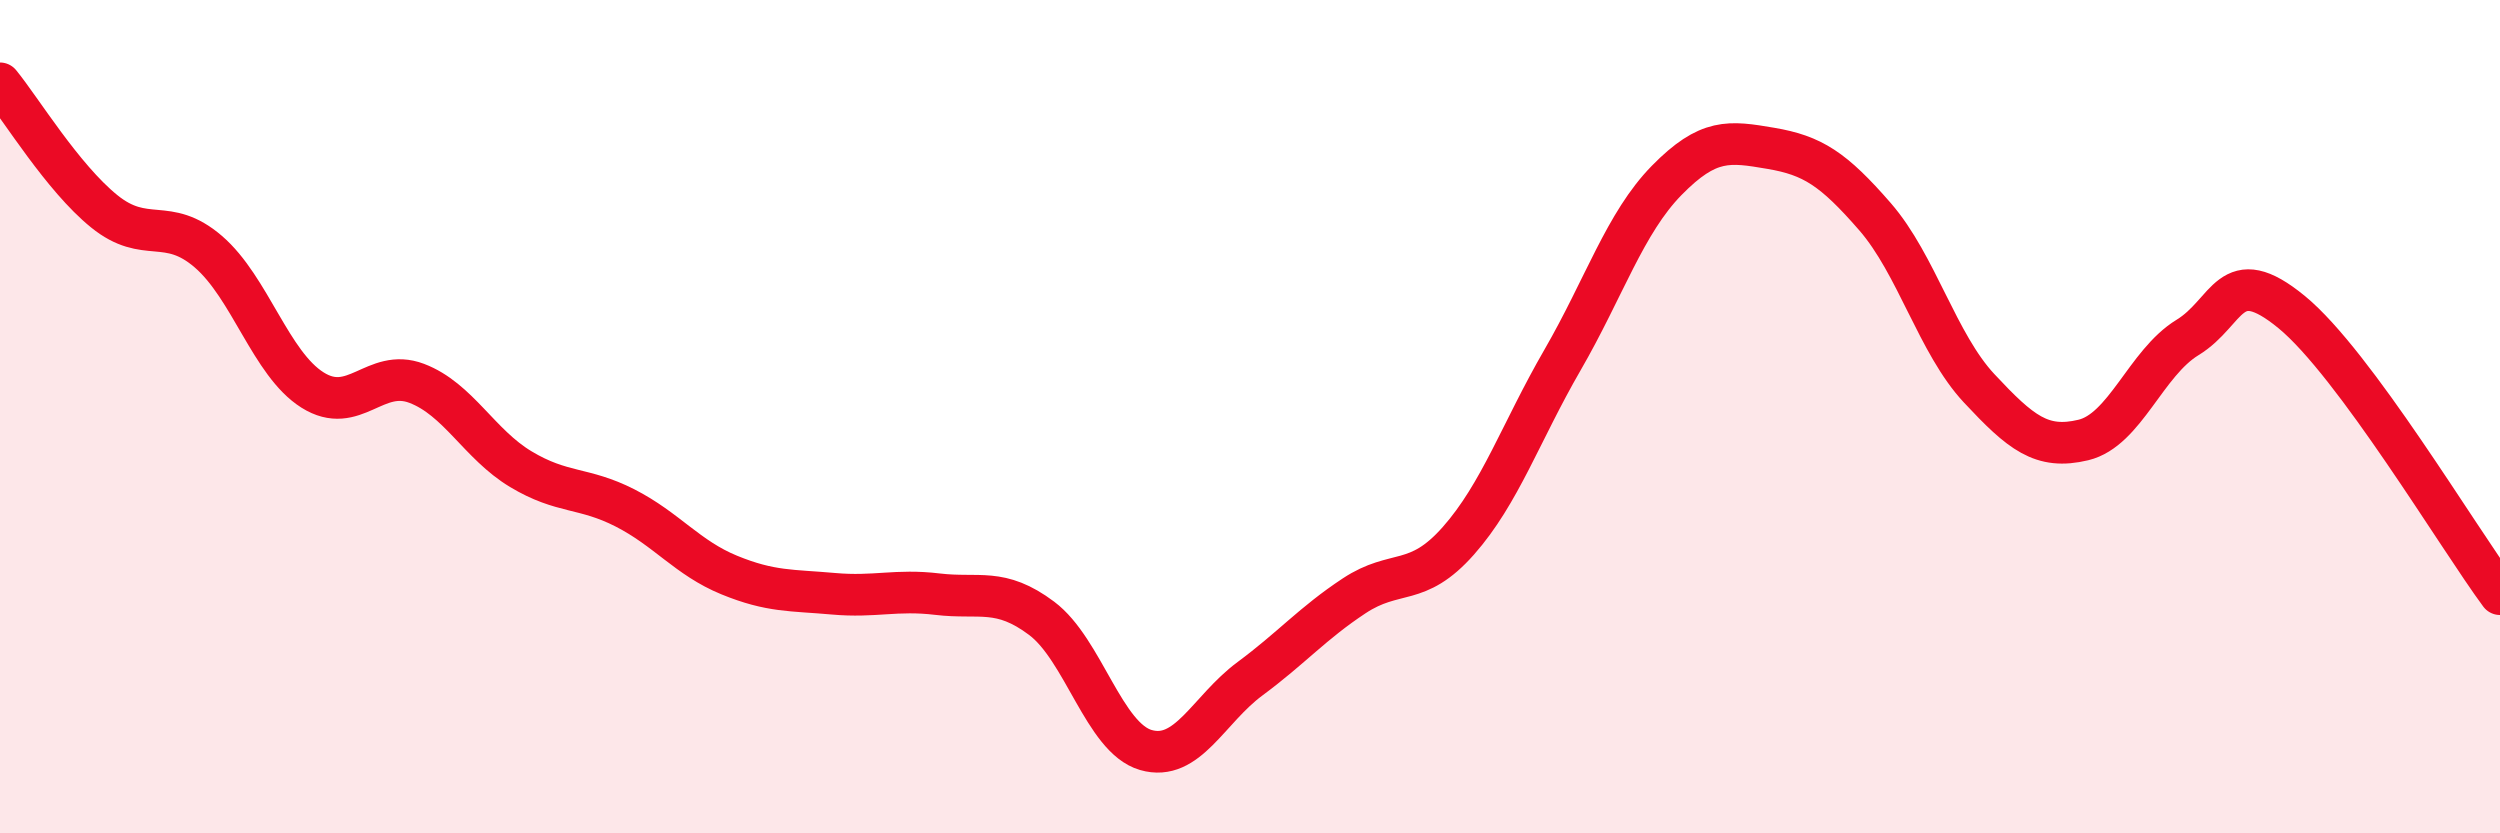
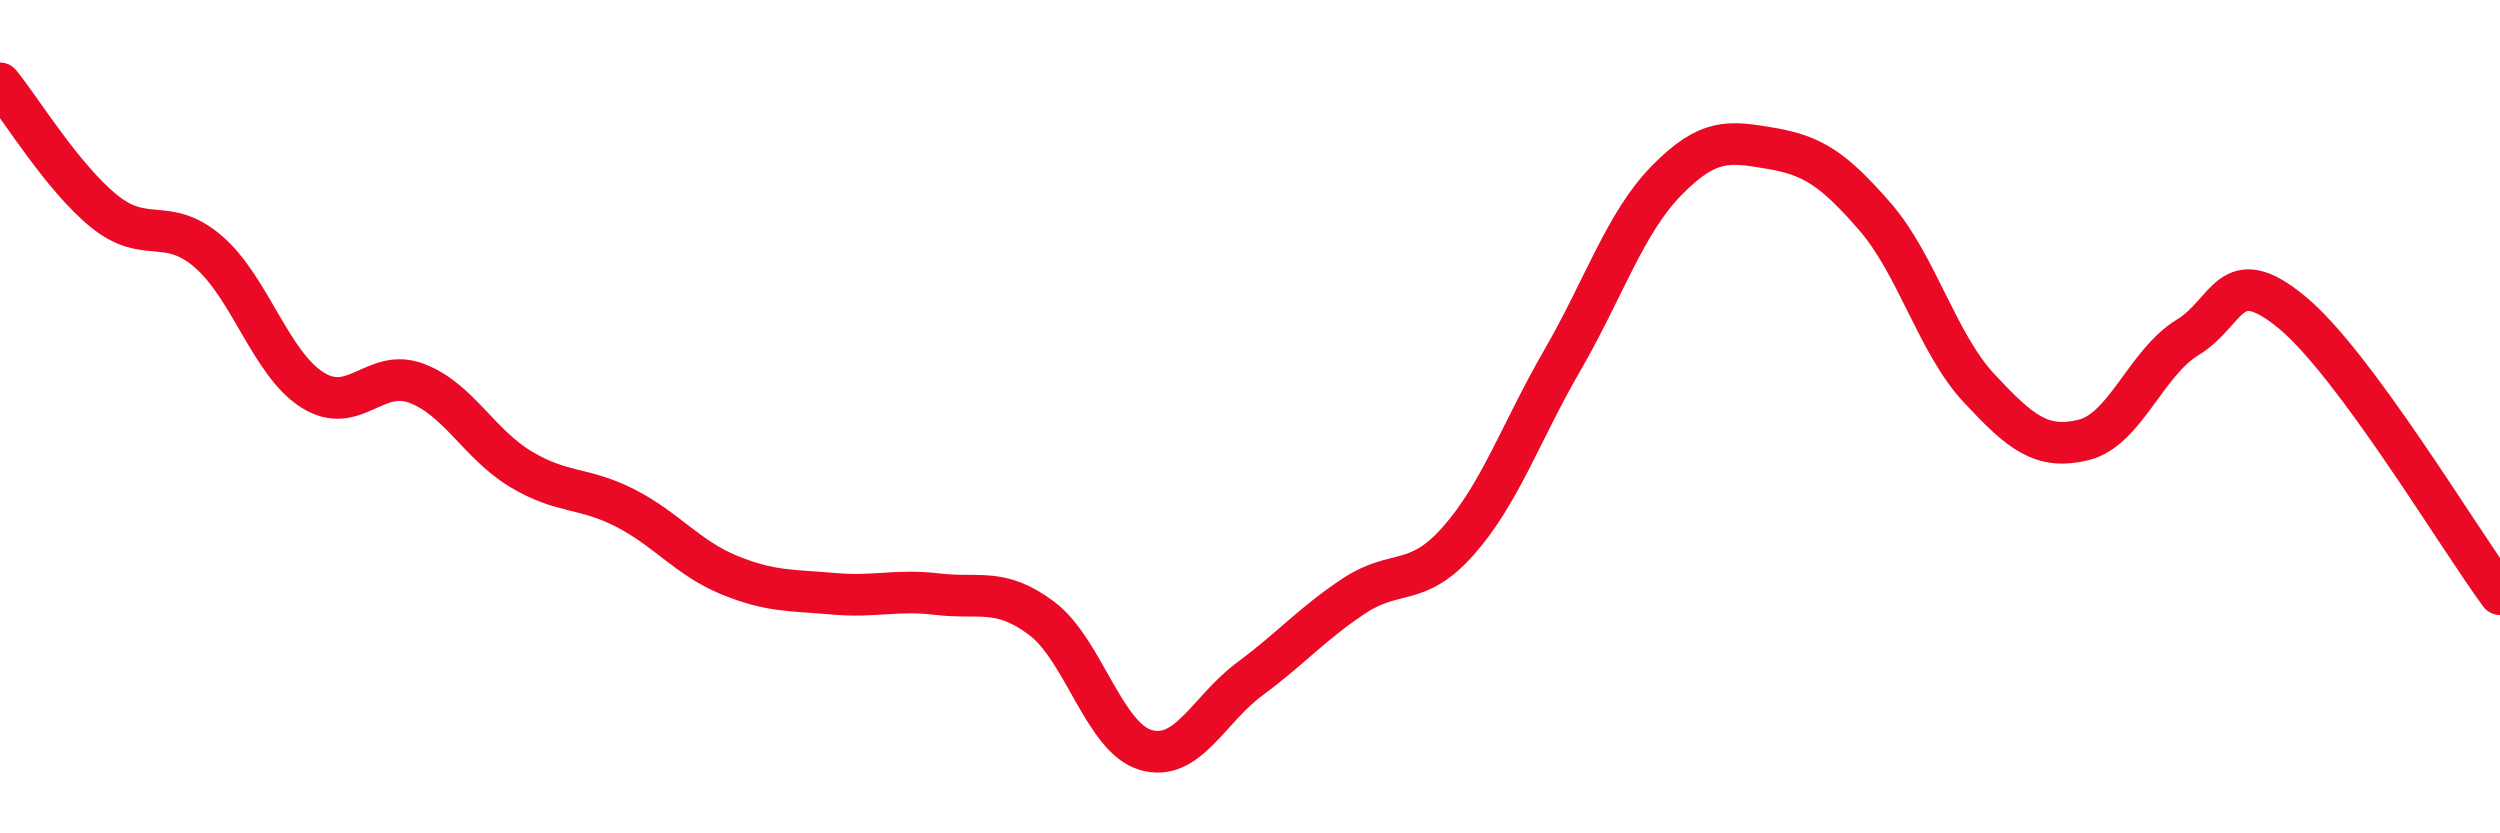
<svg xmlns="http://www.w3.org/2000/svg" width="60" height="20" viewBox="0 0 60 20">
-   <path d="M 0,2 C 0.5,2.61 1.5,4.26 2.5,5.07 C 3.5,5.88 4,5.18 5,6.04 C 6,6.9 6.5,8.73 7.5,9.36 C 8.5,9.99 9,8.82 10,9.2 C 11,9.58 11.5,10.66 12.5,11.26 C 13.5,11.86 14,11.68 15,12.19 C 16,12.7 16.5,13.39 17.5,13.8 C 18.5,14.21 19,14.16 20,14.25 C 21,14.34 21.5,14.14 22.5,14.26 C 23.5,14.38 24,14.09 25,14.84 C 26,15.59 26.5,17.71 27.5,18 C 28.5,18.29 29,17.03 30,16.29 C 31,15.55 31.5,14.96 32.5,14.3 C 33.5,13.64 34,14.11 35,12.98 C 36,11.85 36.5,10.37 37.5,8.64 C 38.5,6.91 39,5.35 40,4.33 C 41,3.31 41.5,3.39 42.5,3.56 C 43.5,3.73 44,4.05 45,5.2 C 46,6.35 46.5,8.25 47.5,9.32 C 48.5,10.39 49,10.8 50,10.56 C 51,10.32 51.5,8.71 52.5,8.1 C 53.5,7.49 53.5,6.26 55,7.49 C 56.5,8.72 59,12.91 60,14.26L60 20L0 20Z" fill="#EB0A25" opacity="0.1" stroke-linecap="round" stroke-linejoin="round" />
  <path d="M 0,2 C 0.5,2.61 1.5,4.26 2.5,5.07 C 3.5,5.88 4,5.18 5,6.04 C 6,6.9 6.5,8.73 7.5,9.36 C 8.5,9.99 9,8.82 10,9.2 C 11,9.58 11.5,10.66 12.5,11.26 C 13.5,11.86 14,11.68 15,12.19 C 16,12.7 16.5,13.39 17.5,13.8 C 18.5,14.21 19,14.16 20,14.25 C 21,14.34 21.5,14.14 22.5,14.26 C 23.5,14.38 24,14.09 25,14.84 C 26,15.59 26.5,17.71 27.5,18 C 28.5,18.29 29,17.03 30,16.29 C 31,15.55 31.5,14.96 32.5,14.3 C 33.5,13.64 34,14.11 35,12.98 C 36,11.85 36.5,10.37 37.5,8.64 C 38.5,6.91 39,5.35 40,4.33 C 41,3.31 41.5,3.39 42.5,3.56 C 43.5,3.73 44,4.05 45,5.2 C 46,6.35 46.5,8.25 47.5,9.32 C 48.5,10.39 49,10.8 50,10.56 C 51,10.32 51.5,8.71 52.5,8.1 C 53.5,7.49 53.5,6.26 55,7.49 C 56.5,8.72 59,12.91 60,14.26" stroke="#EB0A25" stroke-width="1" fill="none" stroke-linecap="round" stroke-linejoin="round" />
</svg>